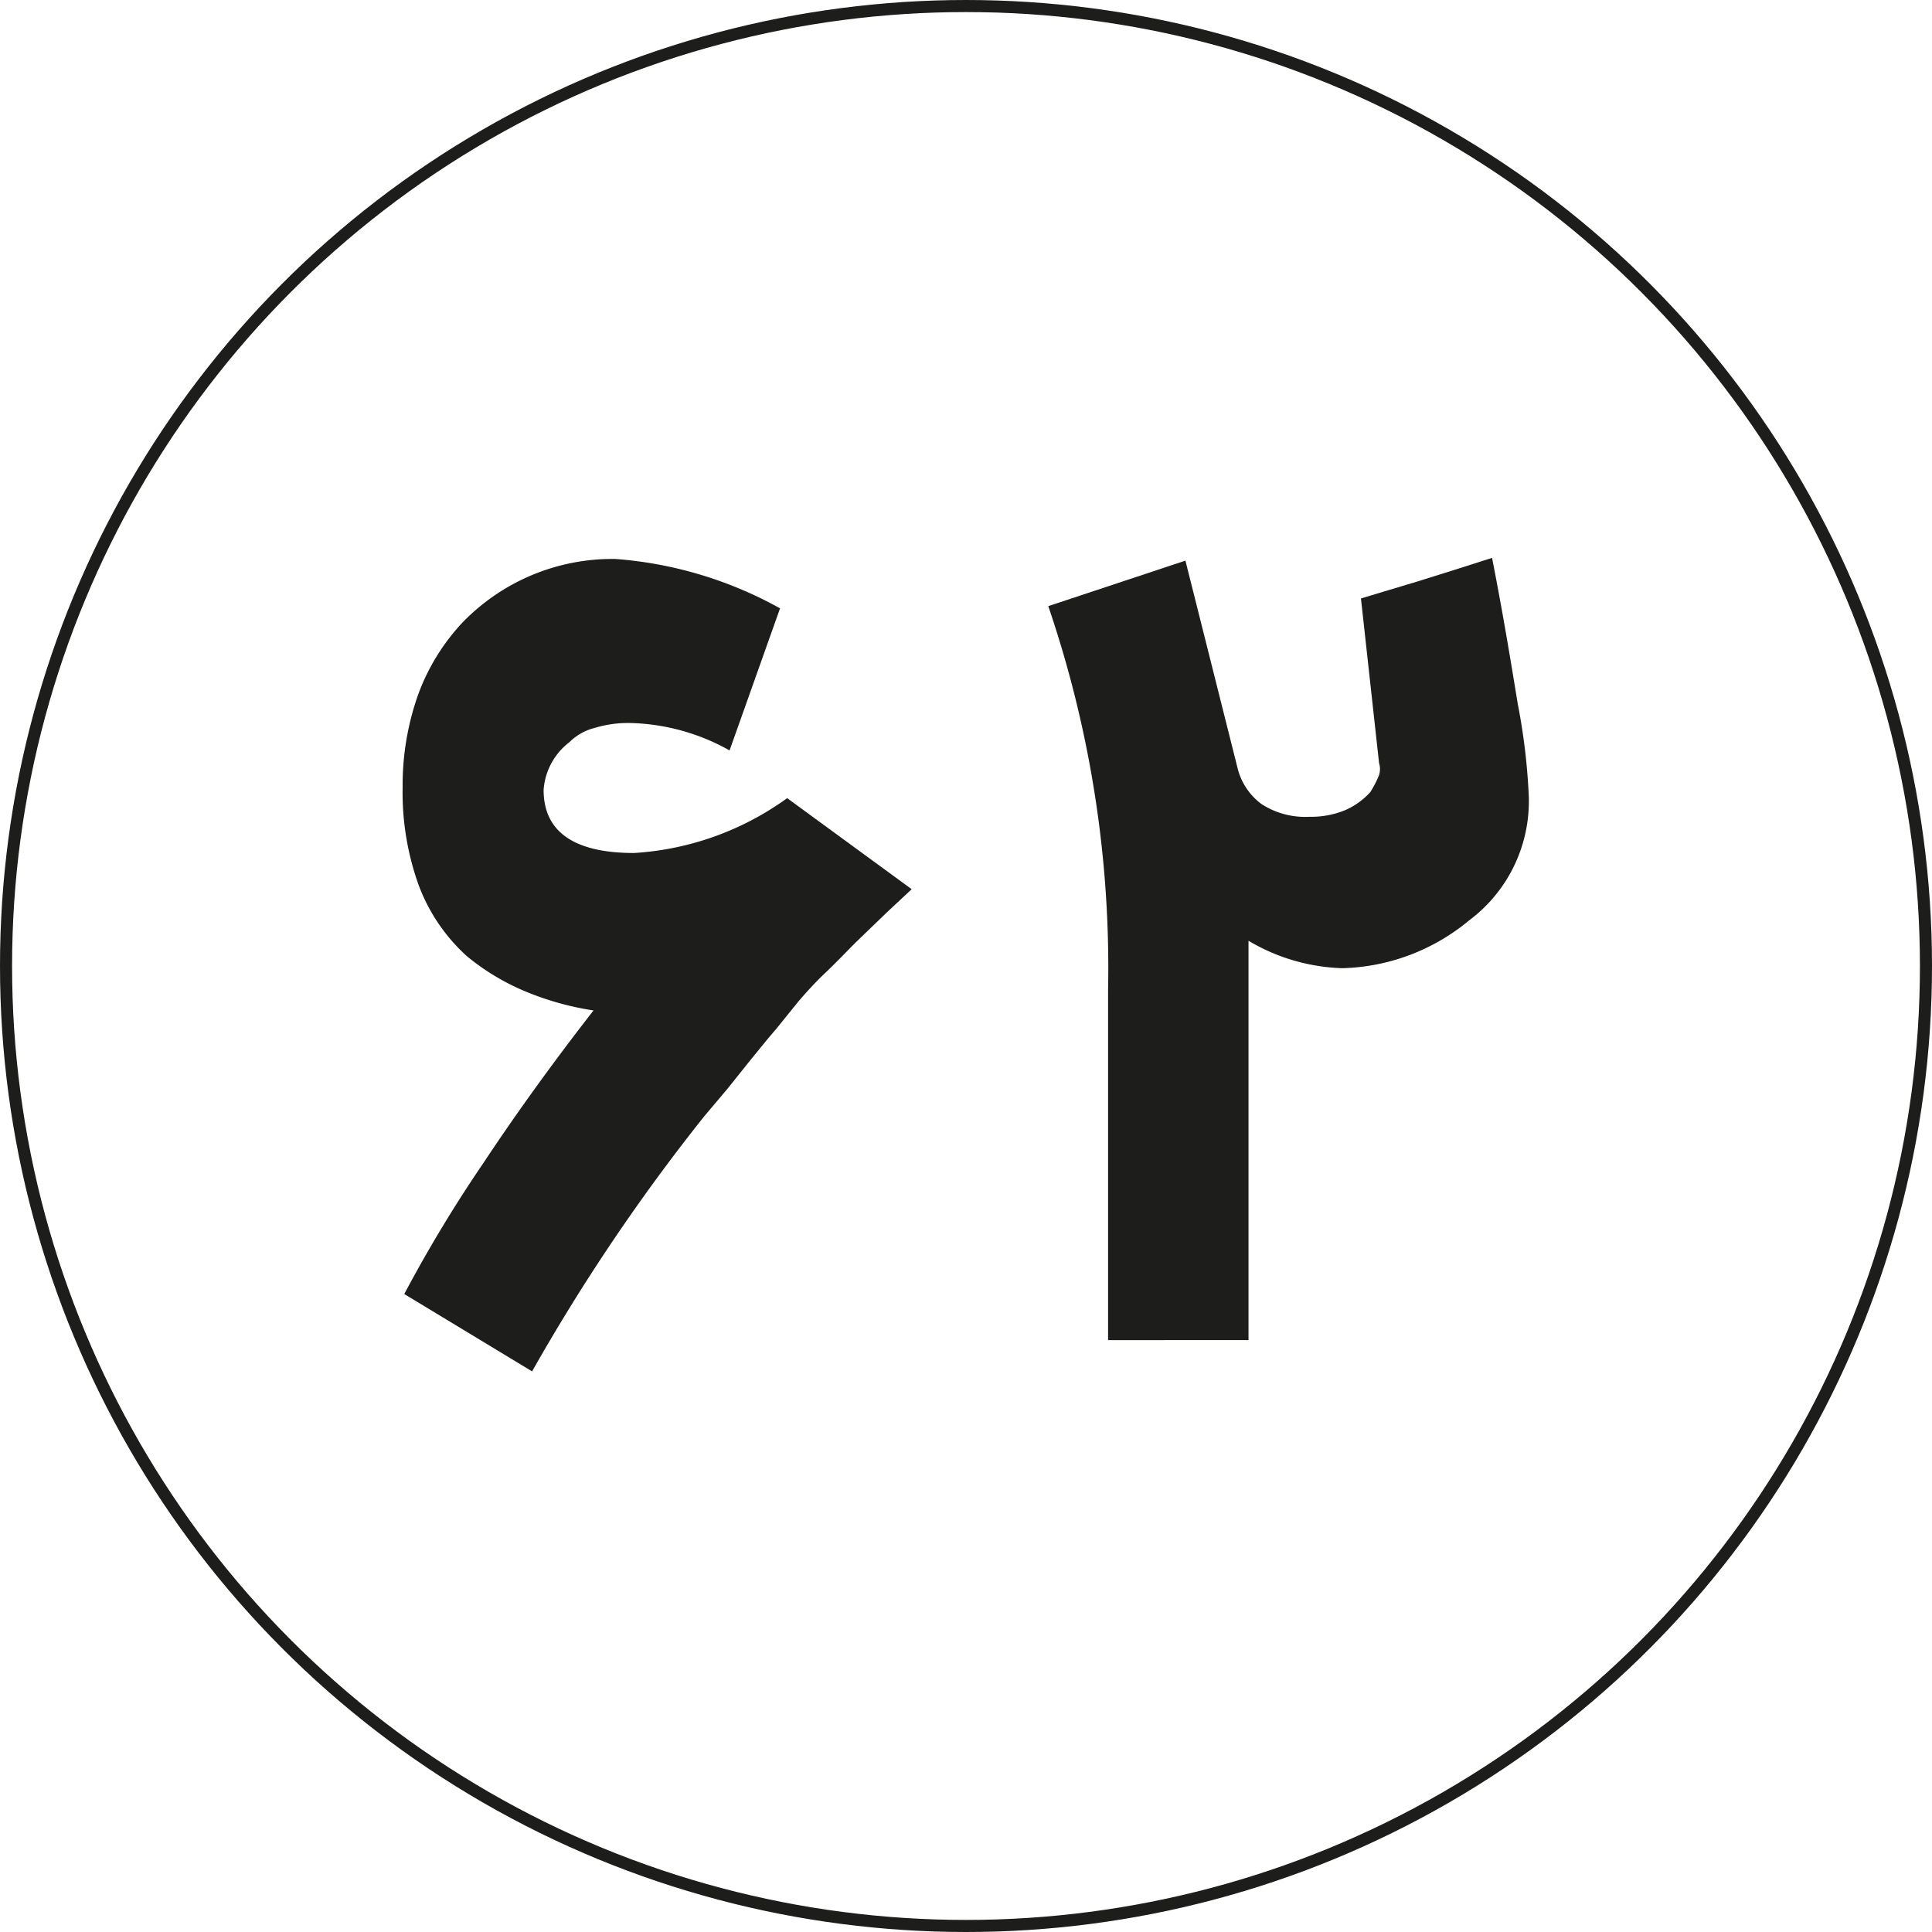
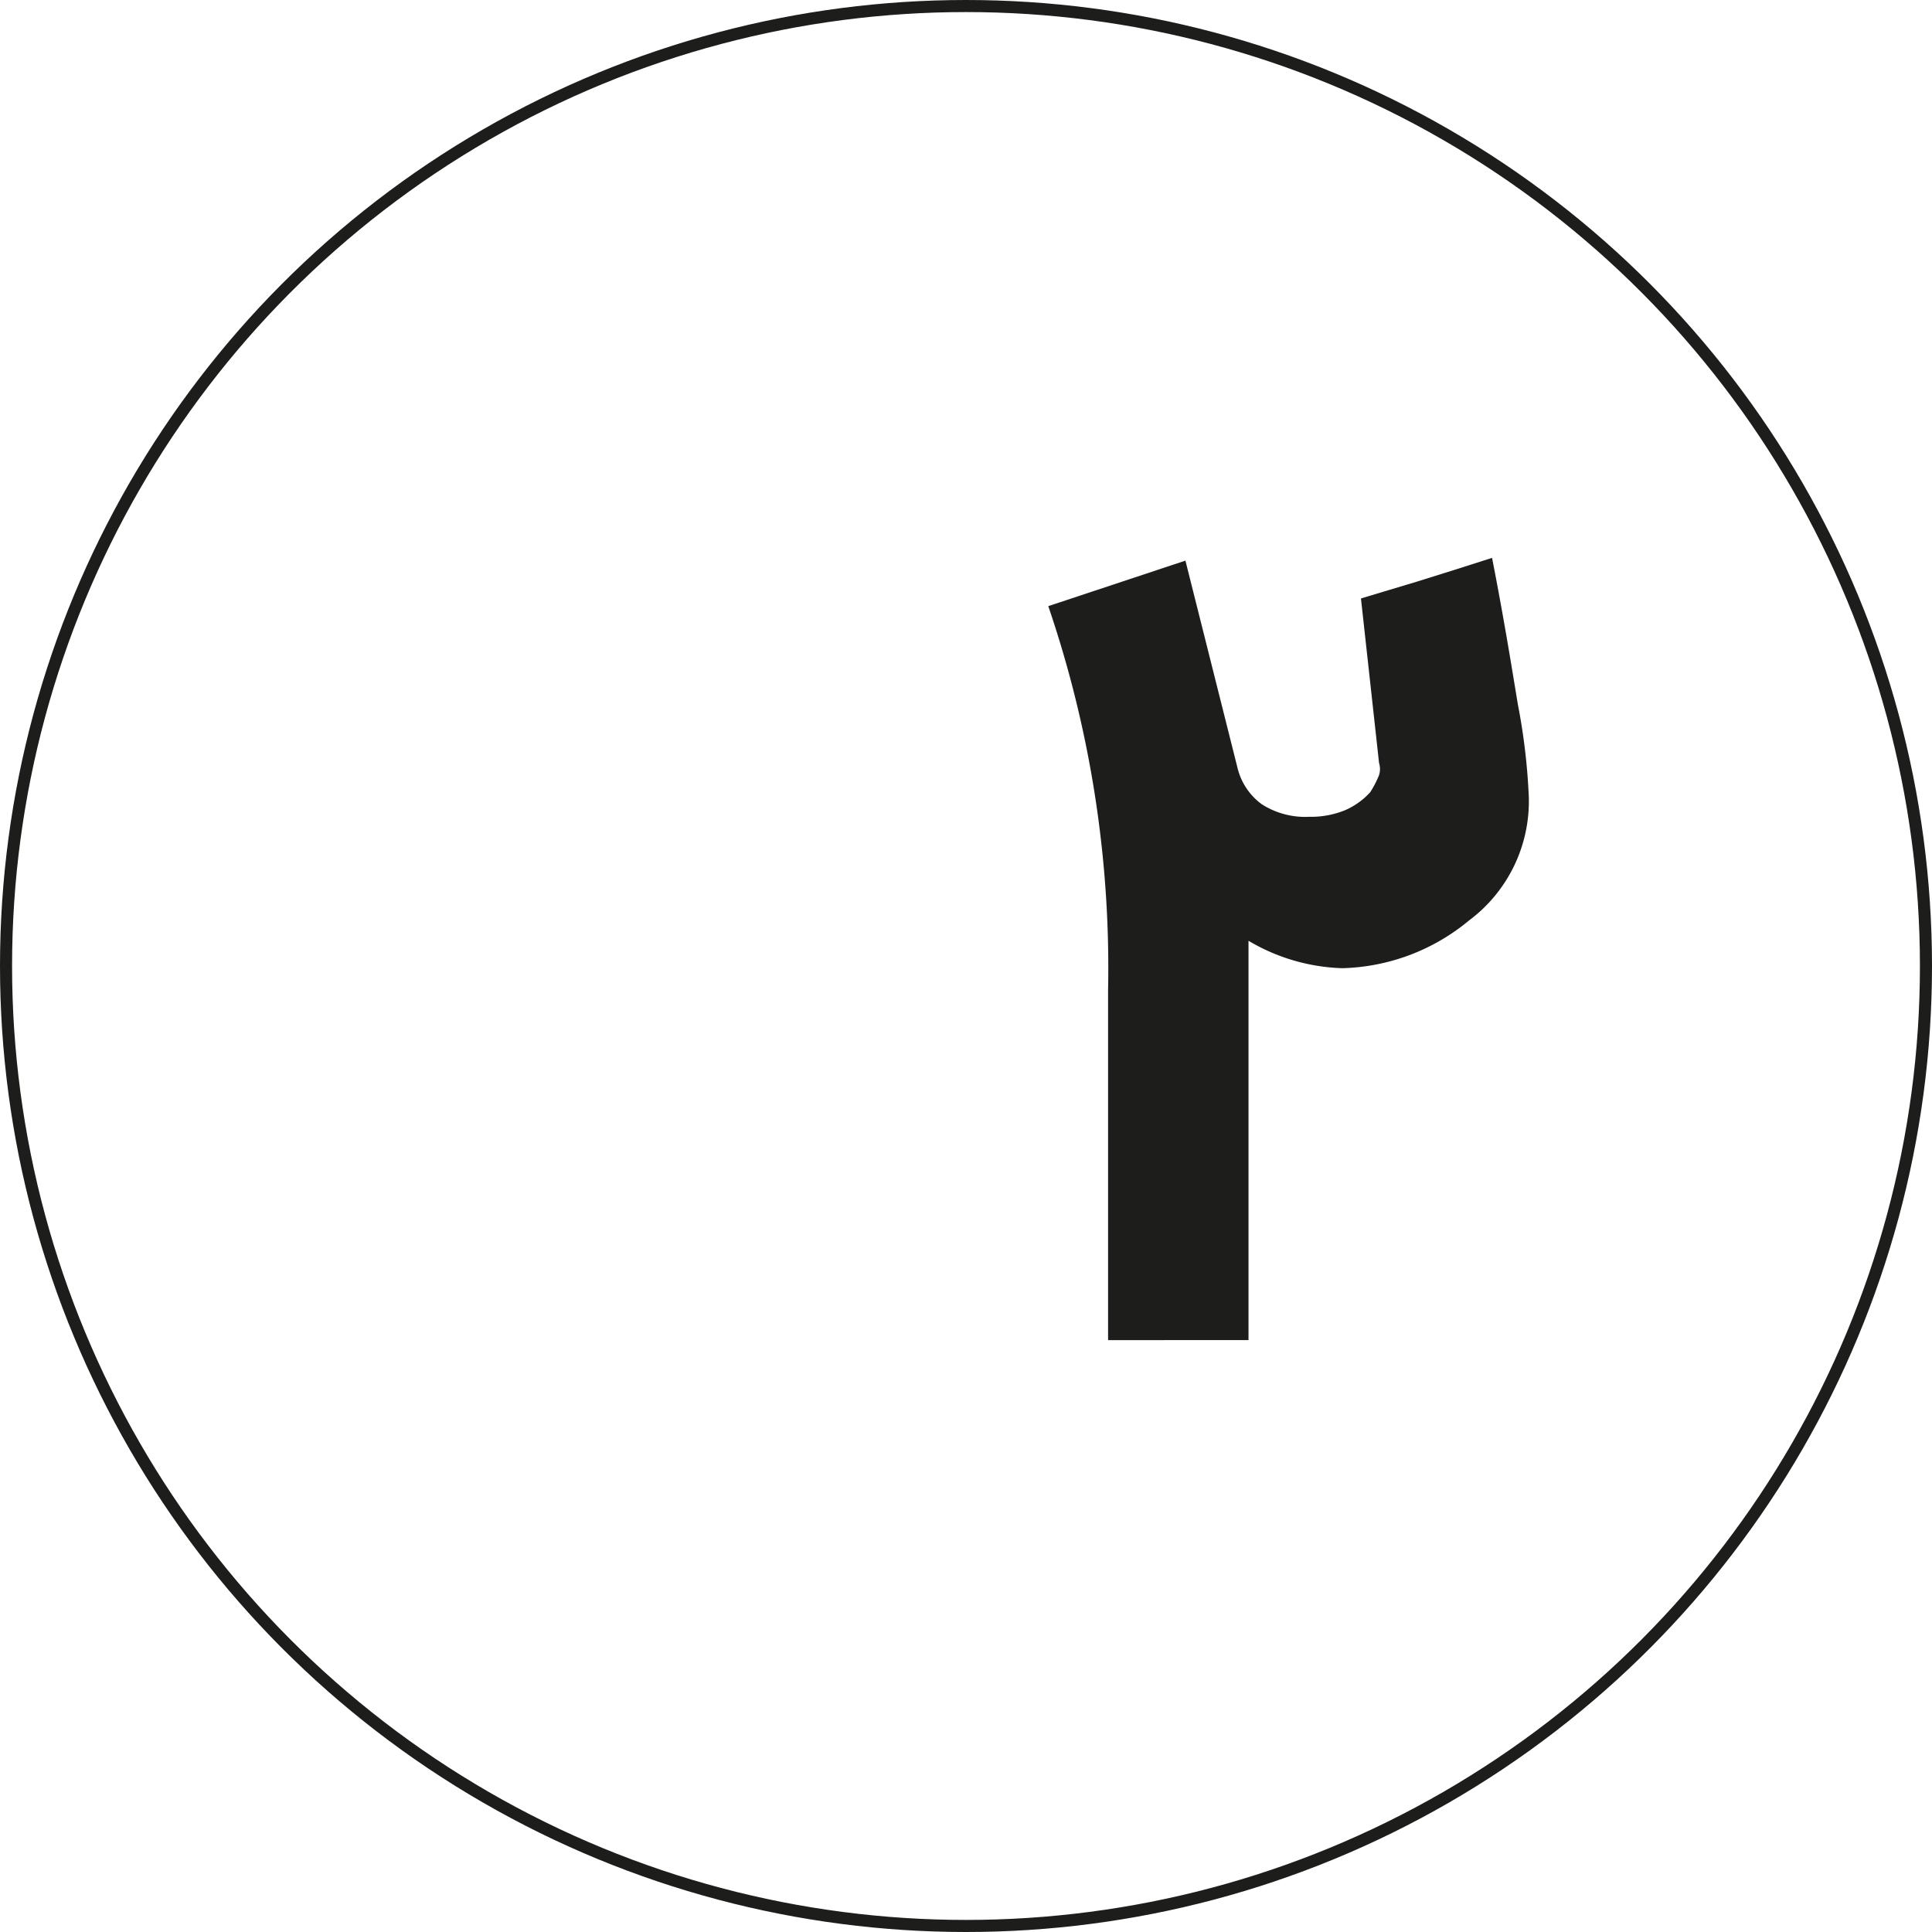
<svg xmlns="http://www.w3.org/2000/svg" viewBox="0 0 35.22 35.22">
  <defs>
    <style>.cls-1{fill:none;stroke:#1d1d1b;stroke-miterlimit:10;stroke-width:0.22px;}.cls-2{fill:#1d1d1b;}</style>
  </defs>
  <g id="Layer_2" data-name="Layer 2">
    <g id="Layer_1-2" data-name="Layer 1">
      <circle class="cls-1" cx="17.61" cy="17.61" r="17.5" />
-       <path class="cls-2" d="M16.62,16.21l-.45.42-.56.54c-.19.19-.38.39-.57.57s-.35.36-.48.51v0l-.42.52c-.15.17-.29.35-.44.53h0l-.44.55-.43.51A35.48,35.48,0,0,0,9.7,25L7.37,23.59a25.14,25.14,0,0,1,1.45-2.4c.59-.89,1.26-1.82,2-2.77a5.27,5.27,0,0,1-1.25-.35,4.22,4.22,0,0,1-1.06-.64,3.3,3.3,0,0,1-.88-1.3,5,5,0,0,1-.29-1.78,4.93,4.93,0,0,1,.28-1.68,3.85,3.85,0,0,1,.8-1.31,3.8,3.8,0,0,1,2.8-1.17,7.28,7.28,0,0,1,3,.9l-.92,2.59a3.88,3.88,0,0,0-1.82-.5,2.11,2.11,0,0,0-.64.09,1,1,0,0,0-.46.26,1.2,1.2,0,0,0-.47.87c0,.76.55,1.15,1.65,1.15a5.31,5.31,0,0,0,2.79-1Z" />
      <path class="cls-2" d="M27.87,14.53a2.71,2.71,0,0,1-1.09,2.25,3.76,3.76,0,0,1-2.31.87,3.55,3.55,0,0,1-1.71-.5v1.34c0,.29,0,.58,0,.87v.89c0,.3,0,.63,0,1v3.18H20.2V18.05a20.42,20.42,0,0,0-1.09-7l2.5-.83L22.56,14a1.16,1.16,0,0,0,.44.66,1.47,1.47,0,0,0,.87.23,1.64,1.64,0,0,0,.65-.12,1.33,1.33,0,0,0,.46-.33v0a1.84,1.84,0,0,0,.16-.31.37.37,0,0,0,0-.22l-.33-3,.43-.13.6-.18.67-.21.69-.22c.21,1.07.36,2,.47,2.67A11.33,11.33,0,0,1,27.87,14.53Z" />
    </g>
  </g>
</svg>